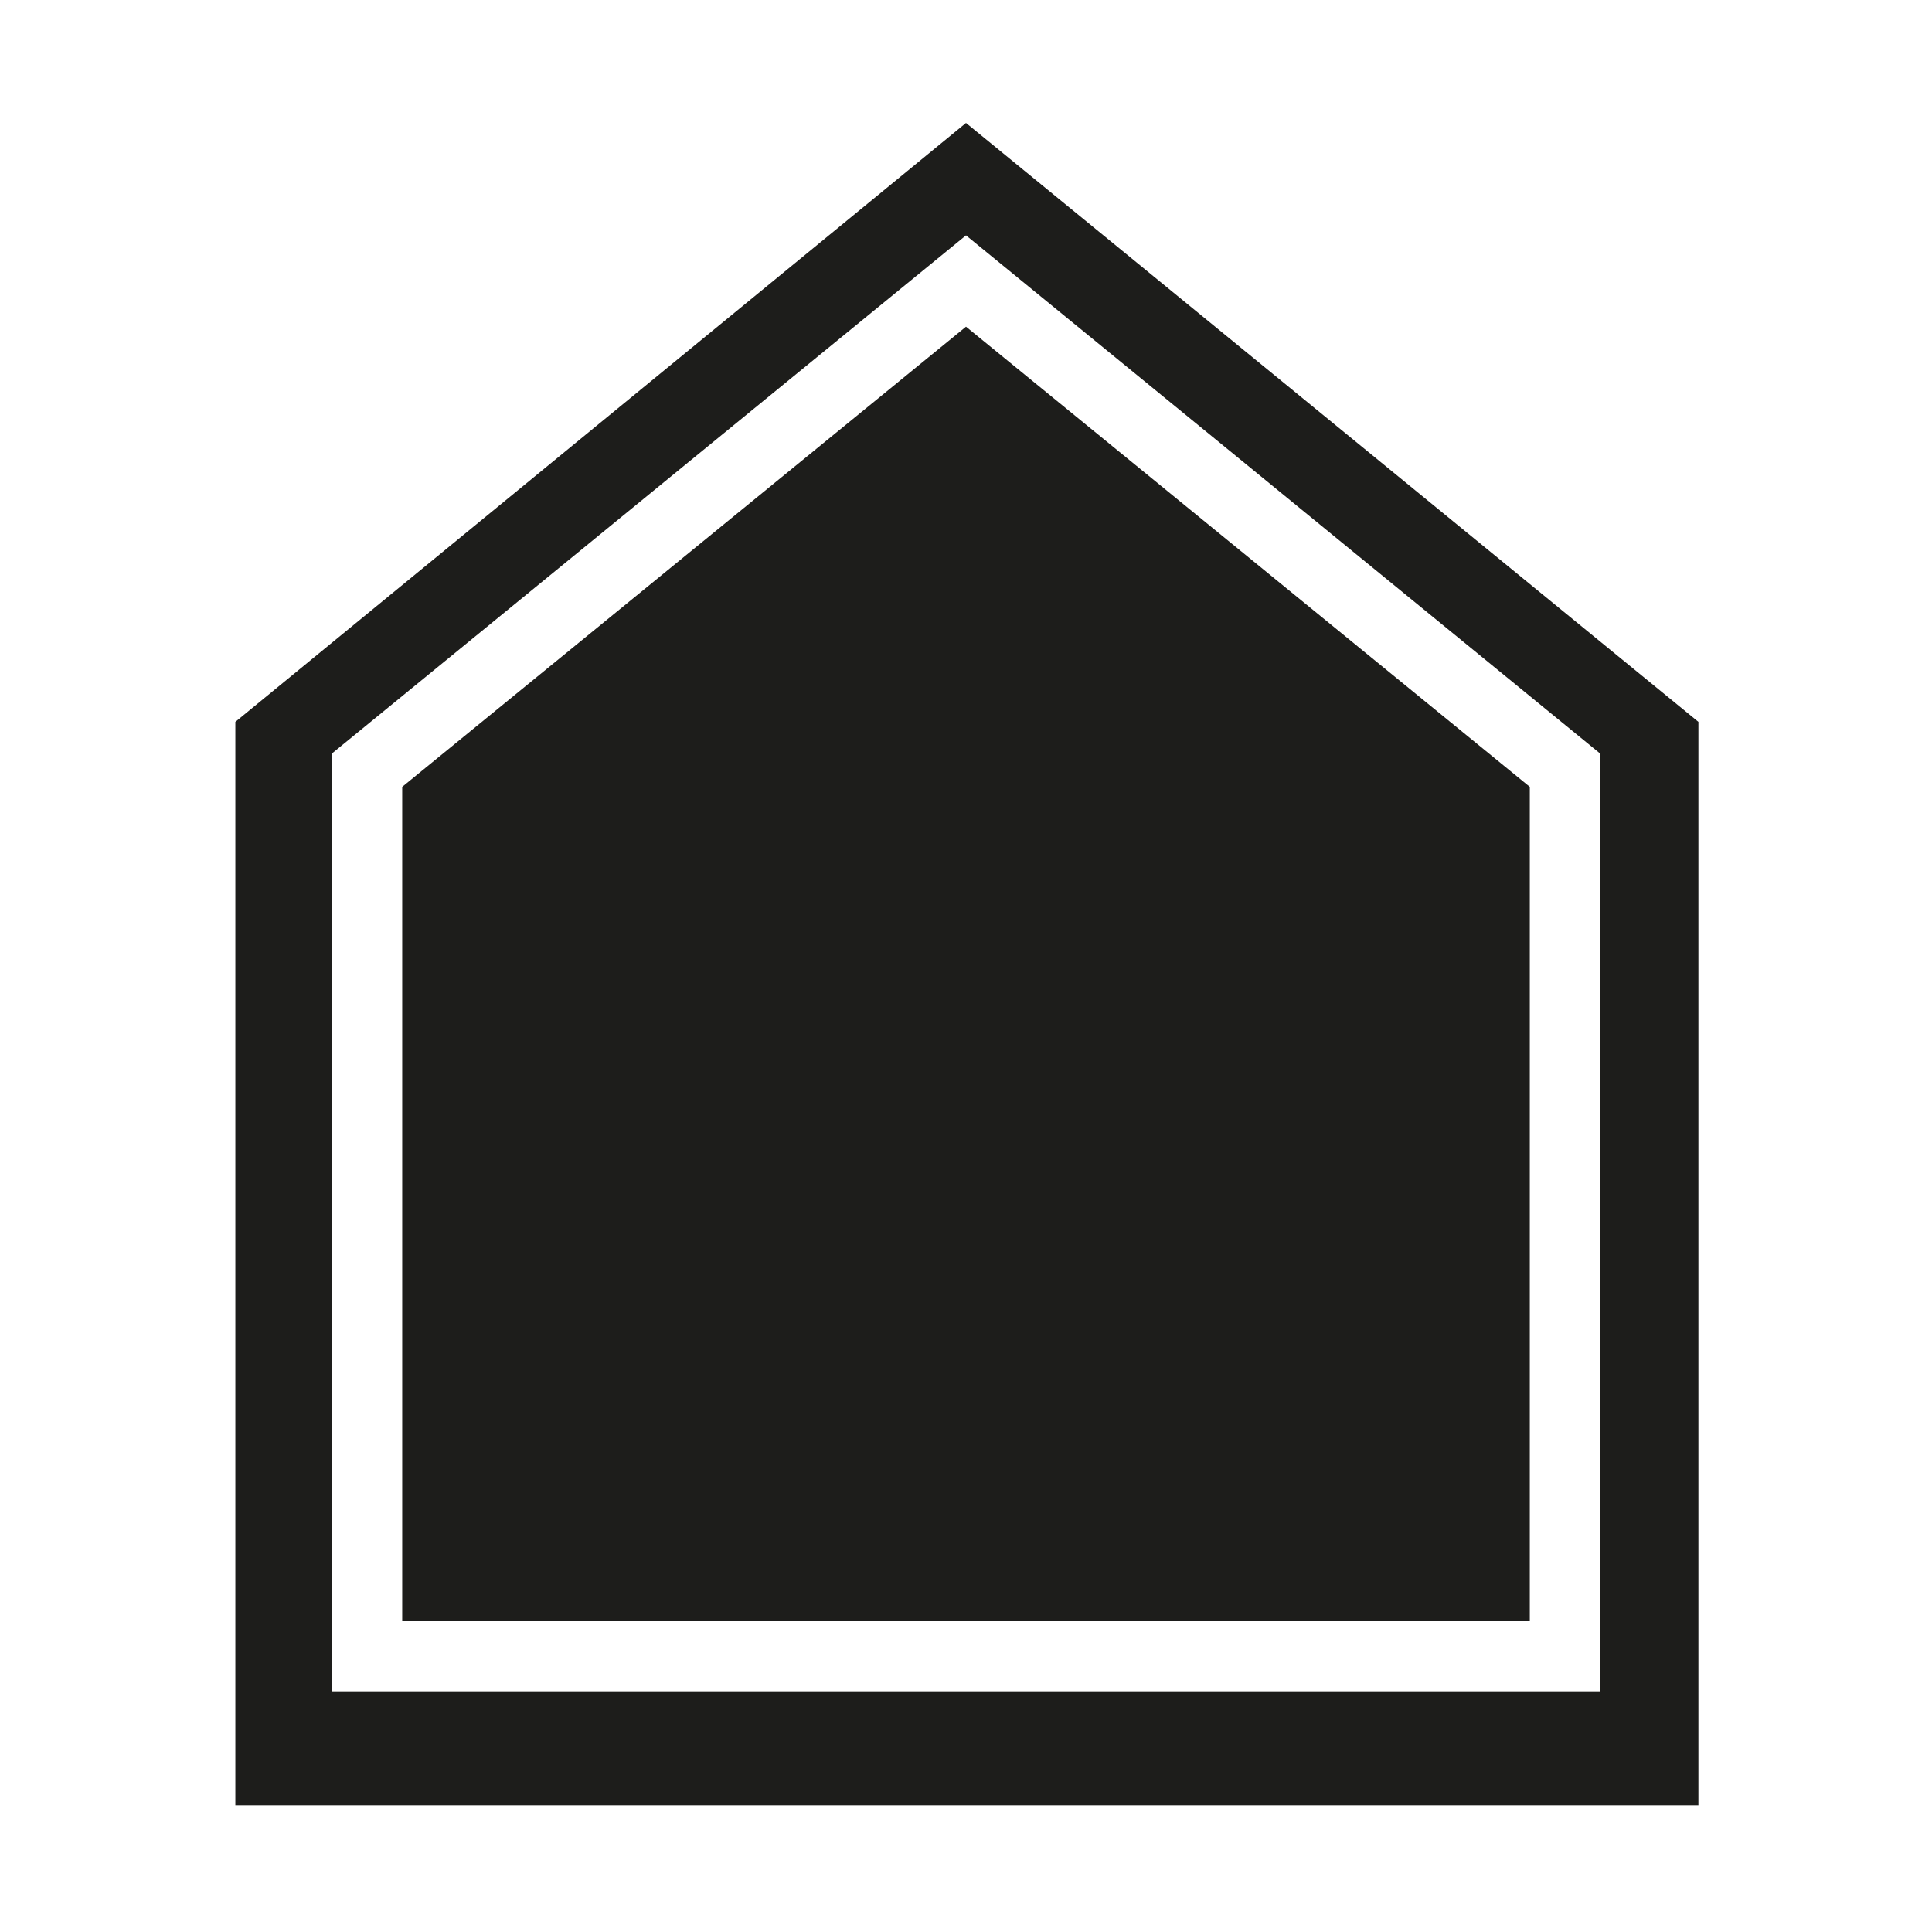
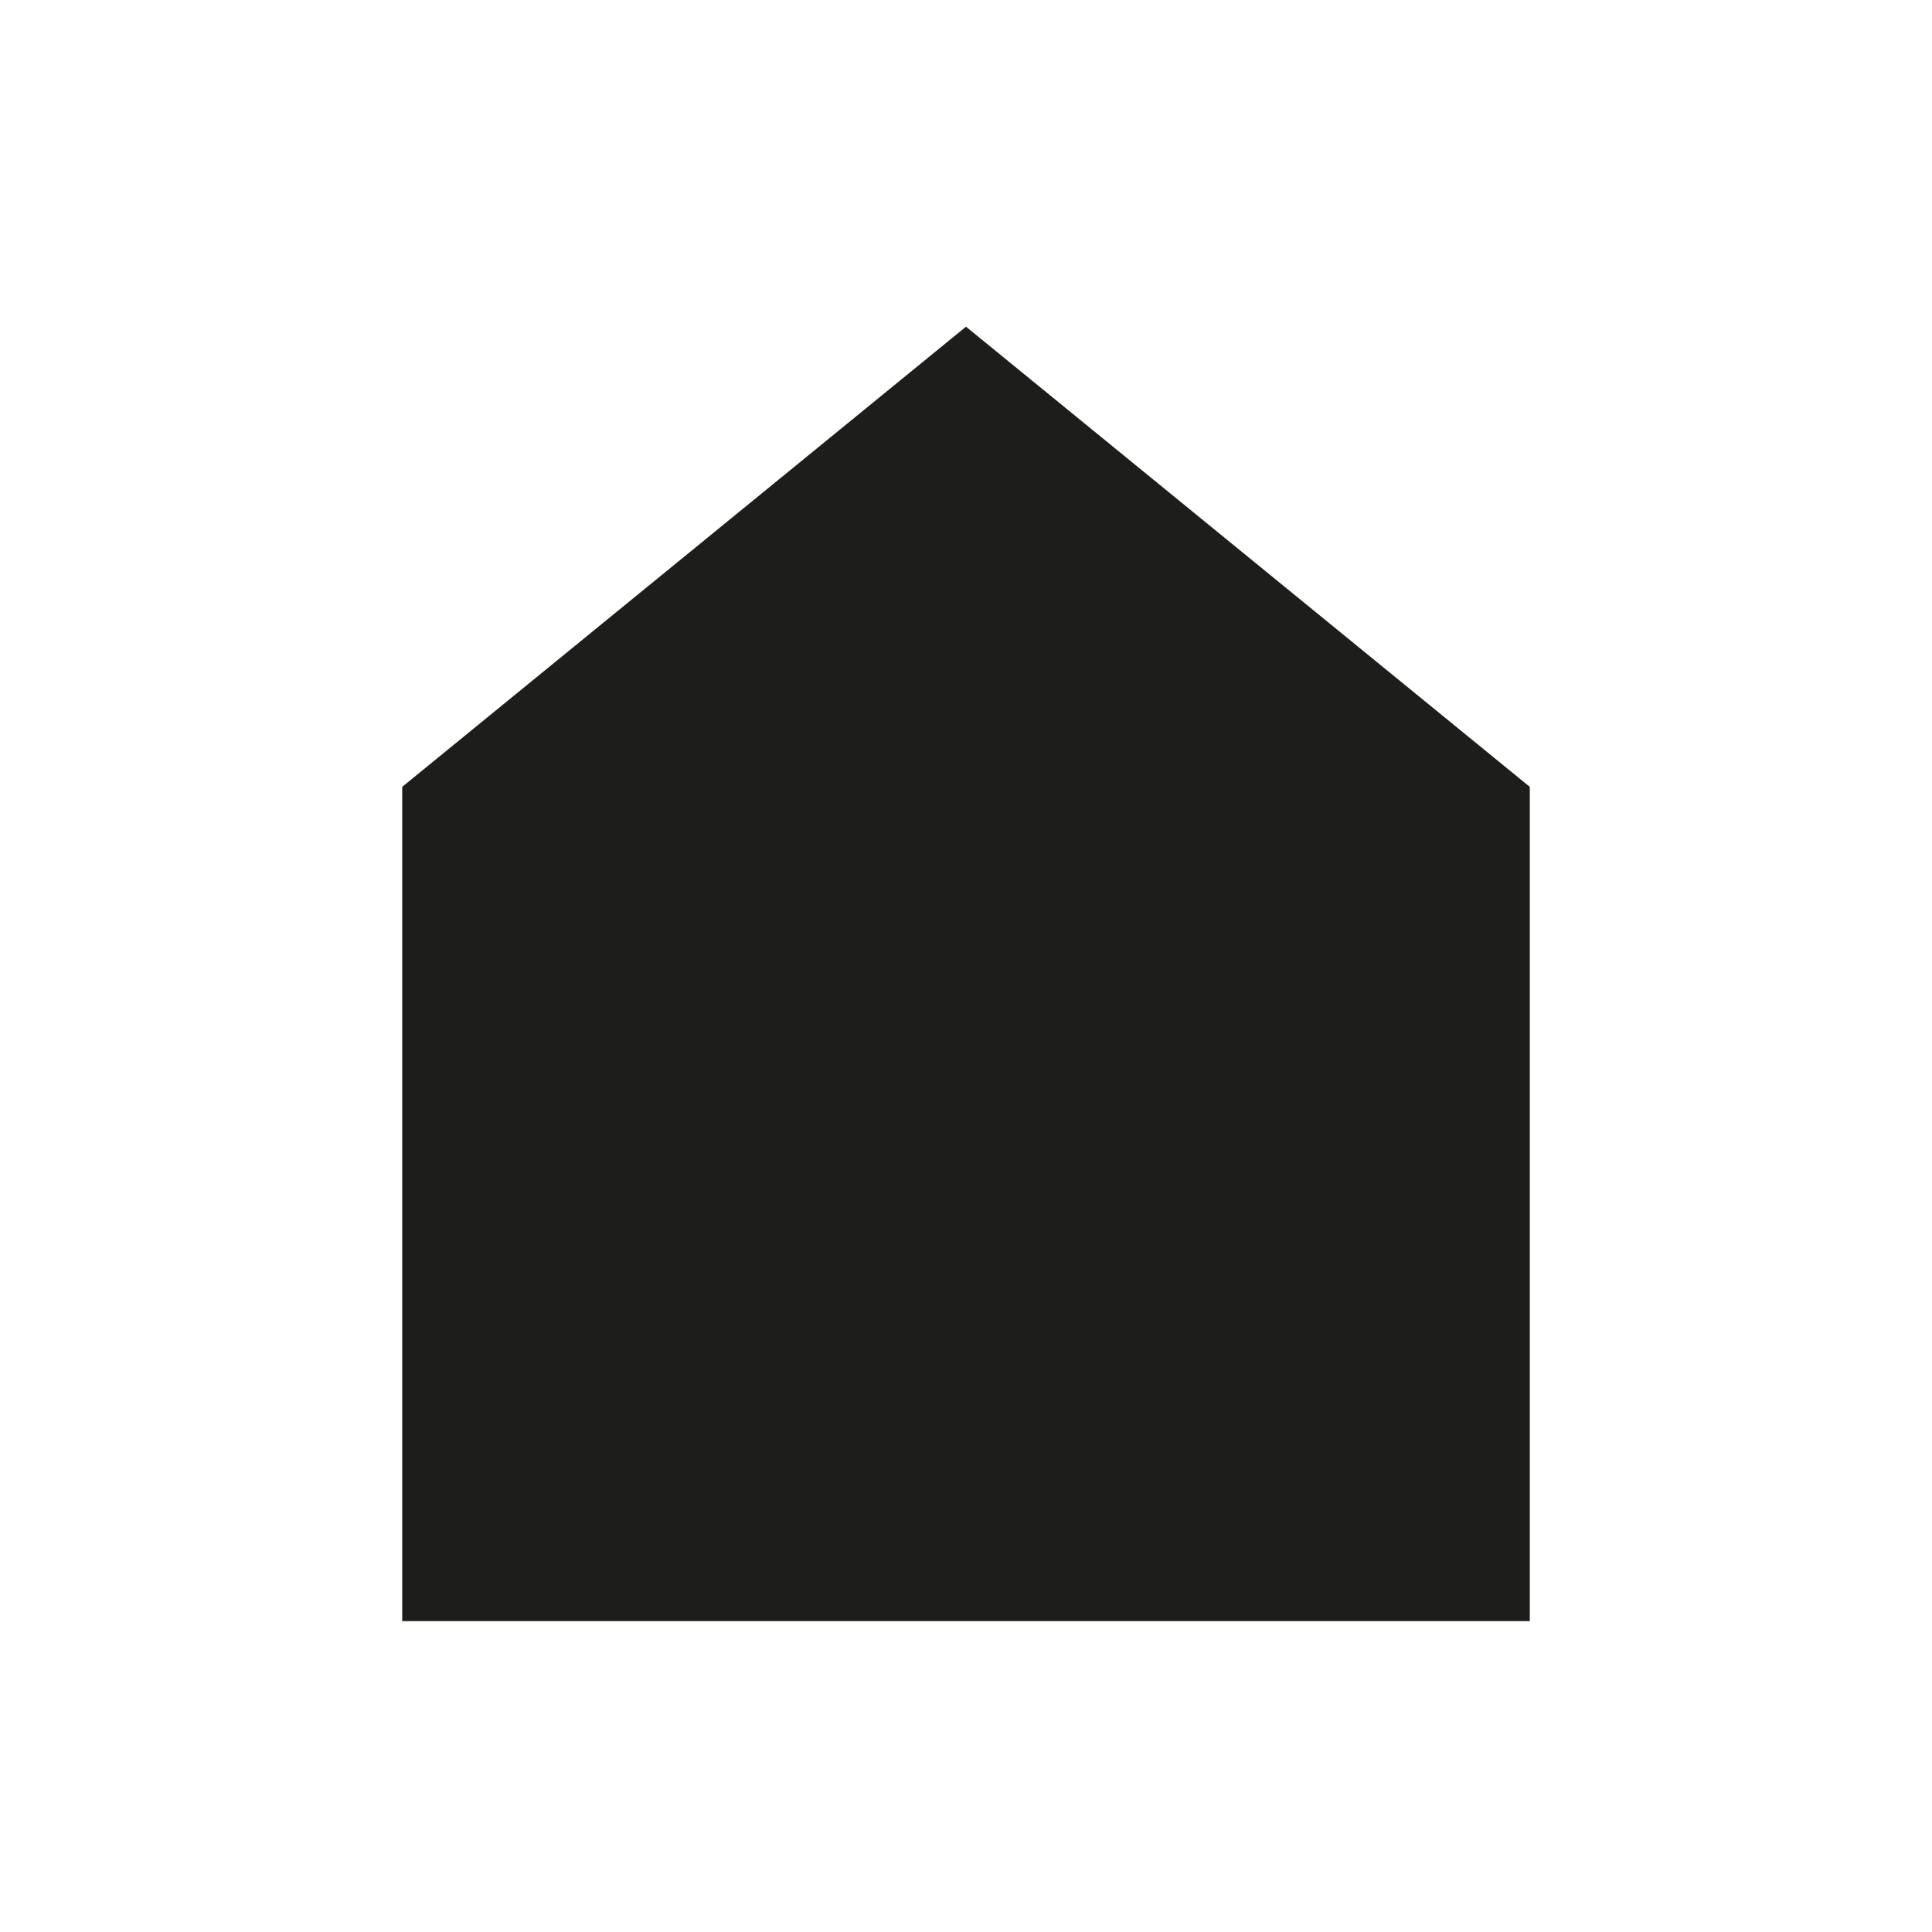
<svg xmlns="http://www.w3.org/2000/svg" version="1.1" id="Ebene_1" x="0px" y="0px" viewBox="0 0 110 110" style="enable-background:new 0 0 110 110;" xml:space="preserve">
  <style type="text/css">
	.st0{fill:#1D1D1B;}
</style>
  <g>
    <polygon class="st0" points="22.9,44.8 22.9,92.3 87.1,92.3 87.1,44.8 55,18.6  " />
-     <path class="st0" d="M55,7L13.4,41.1v61.7h83.3V41.1L55,7z M91.1,96.3H18.9V42.9L55,13.4l36.1,29.5V96.3z" />
  </g>
</svg>